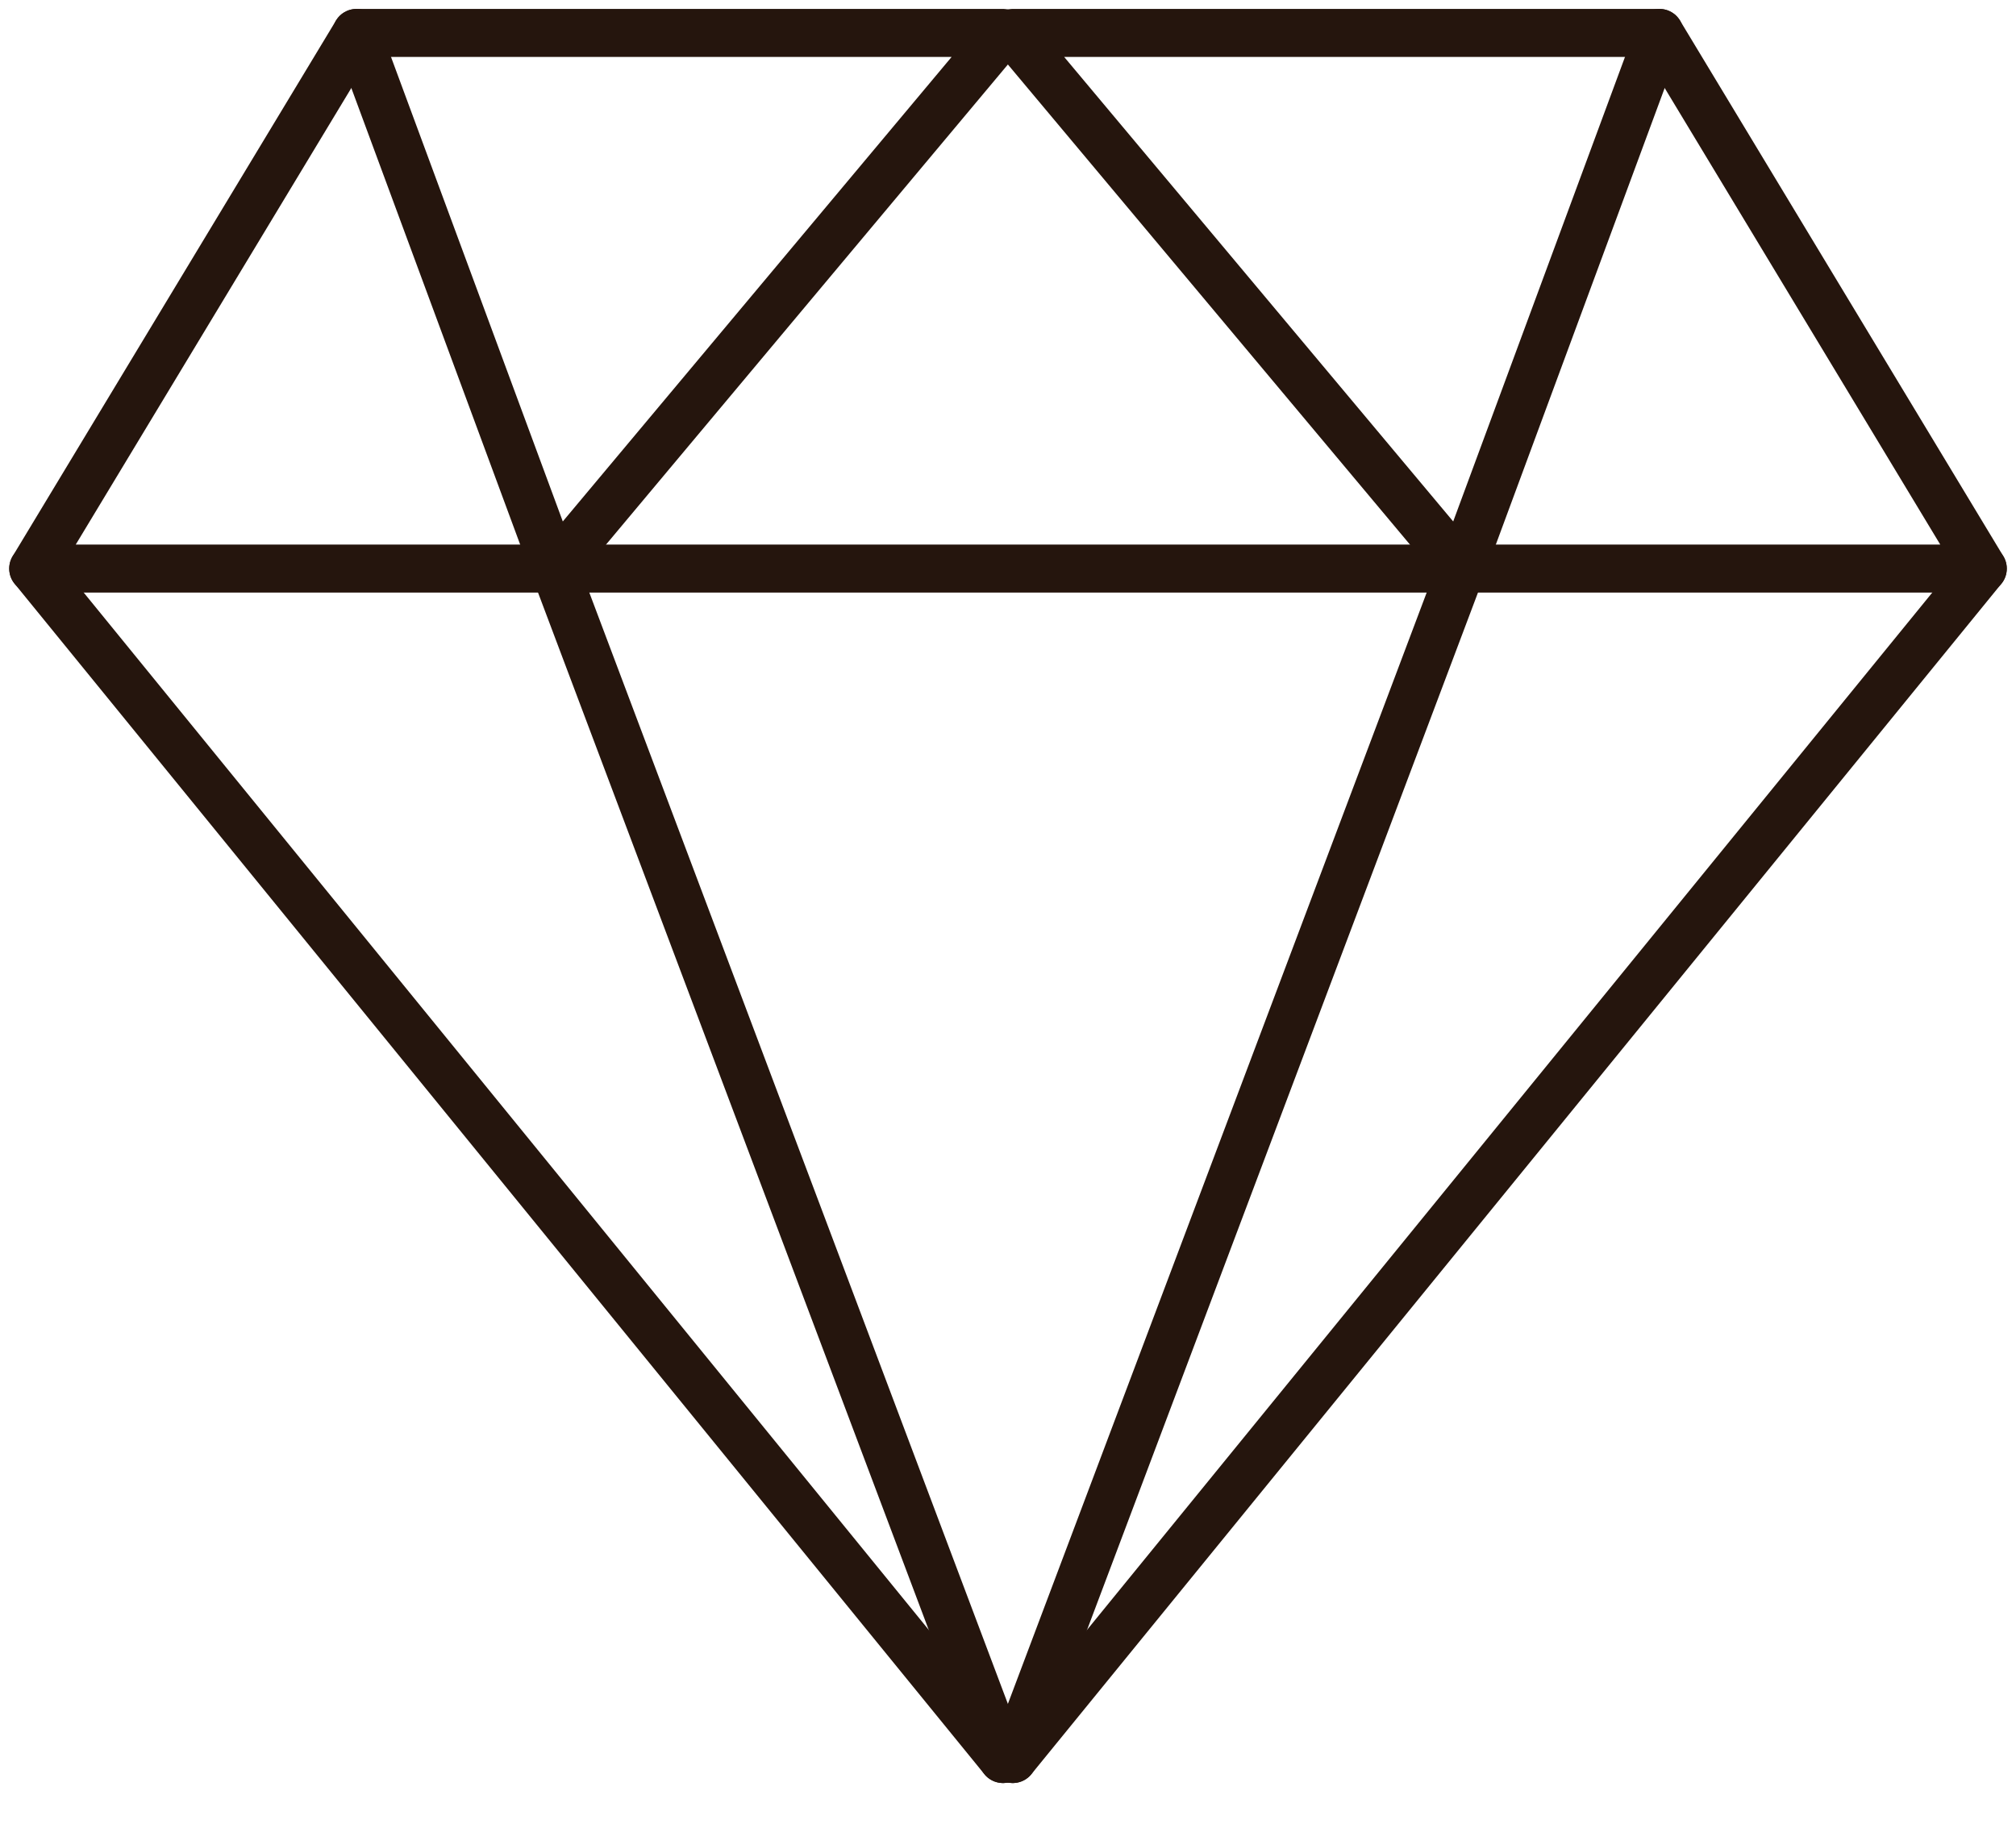
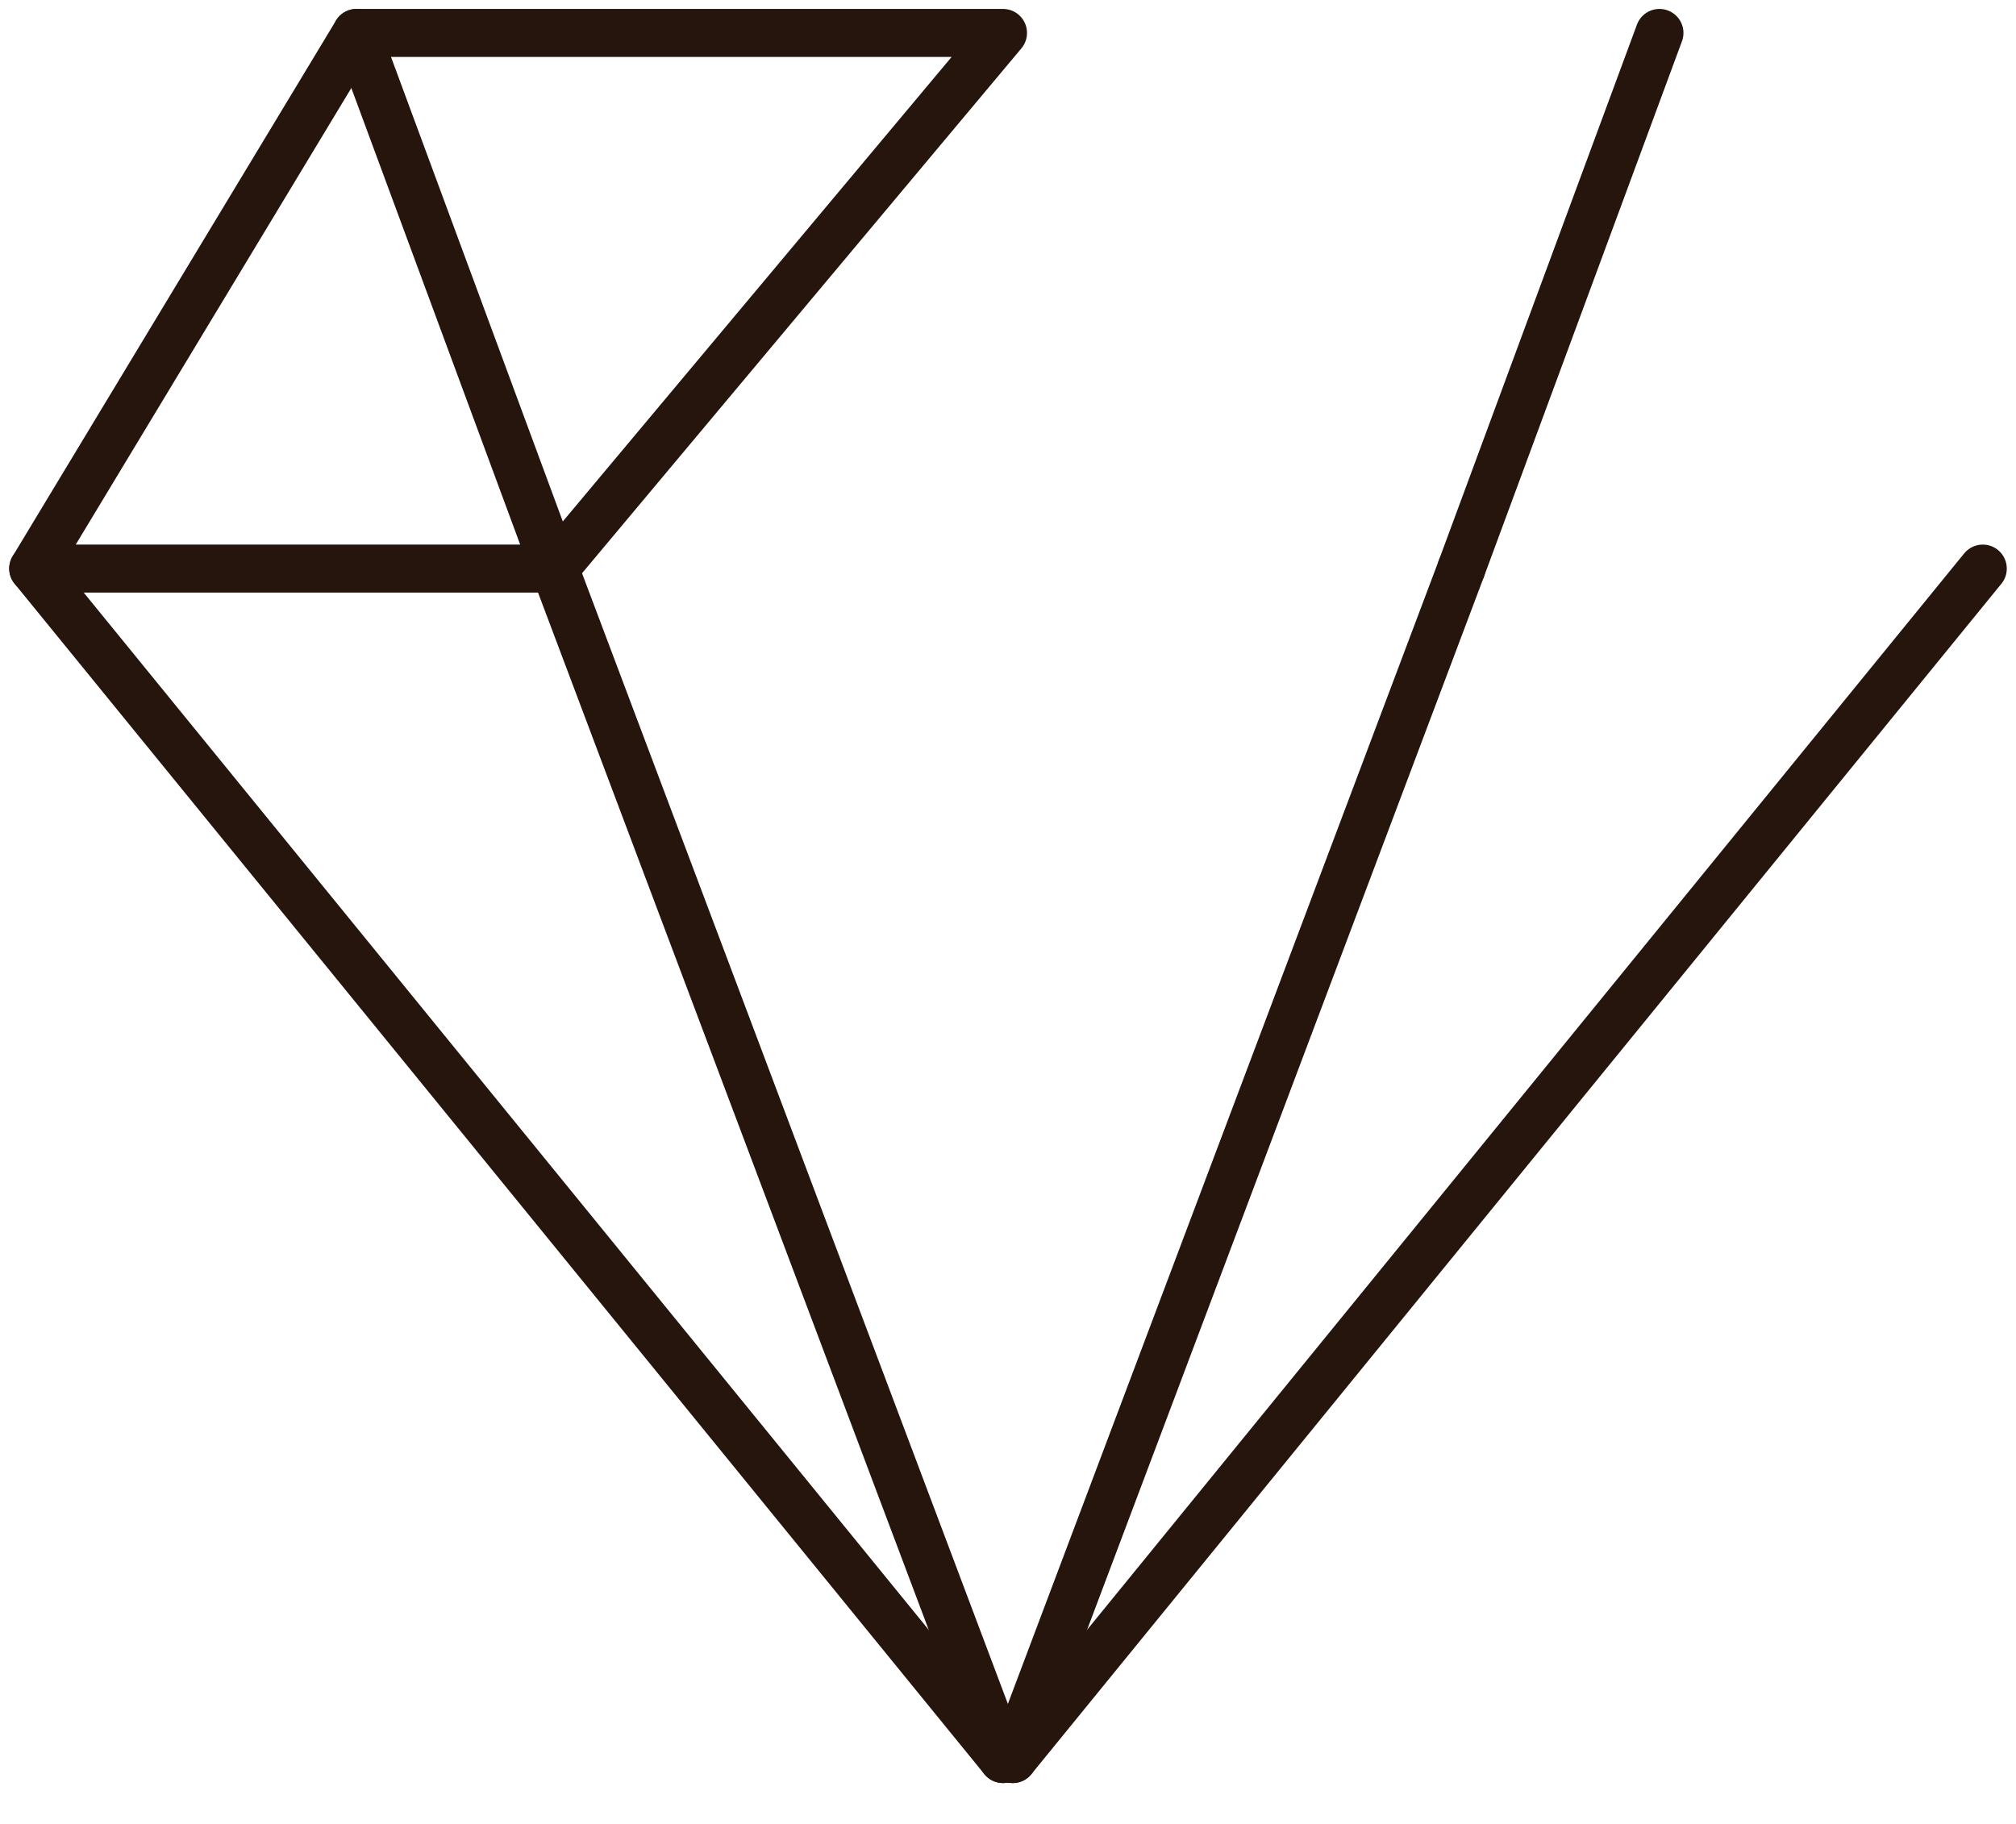
<svg xmlns="http://www.w3.org/2000/svg" width="42" height="38" viewBox="0 0 42 38" fill="none">
  <g clip-path="url(#clip0_1577_1899)">
    <path d="M0.692 11.846L7.428 0.686H20.896L11.555 11.846H0.692Z" stroke="#25150D" stroke-linecap="round" stroke-linejoin="round" />
    <path d="M20.896 36.648L11.555 11.846" stroke="#25150D" stroke-linecap="round" stroke-linejoin="round" />
    <path d="M0.692 11.846L20.896 36.648" stroke="#25150D" stroke-linecap="round" stroke-linejoin="round" />
    <path d="M7.428 0.686L11.555 11.846" stroke="#25150D" stroke-linecap="round" stroke-linejoin="round" />
-     <path d="M41.308 11.846L34.572 0.686H21.099L30.445 11.846H41.308Z" stroke="#25150D" stroke-linecap="round" stroke-linejoin="round" />
    <path d="M21.099 36.648L30.445 11.846" stroke="#25150D" stroke-linecap="round" stroke-linejoin="round" />
    <path d="M41.308 11.846L21.099 36.648" stroke="#25150D" stroke-linecap="round" stroke-linejoin="round" />
-     <path d="M30.445 11.846H11.444" stroke="#25150D" stroke-linecap="round" stroke-linejoin="round" />
    <path d="M34.572 0.686L30.445 11.846" stroke="#25150D" stroke-linecap="round" stroke-linejoin="round" />
  </g>
  <defs>
    <clipPath id="clip0_1577_1899">
      <rect width="42" height="37.333" fill="white" />
    </clipPath>
  </defs>
</svg>